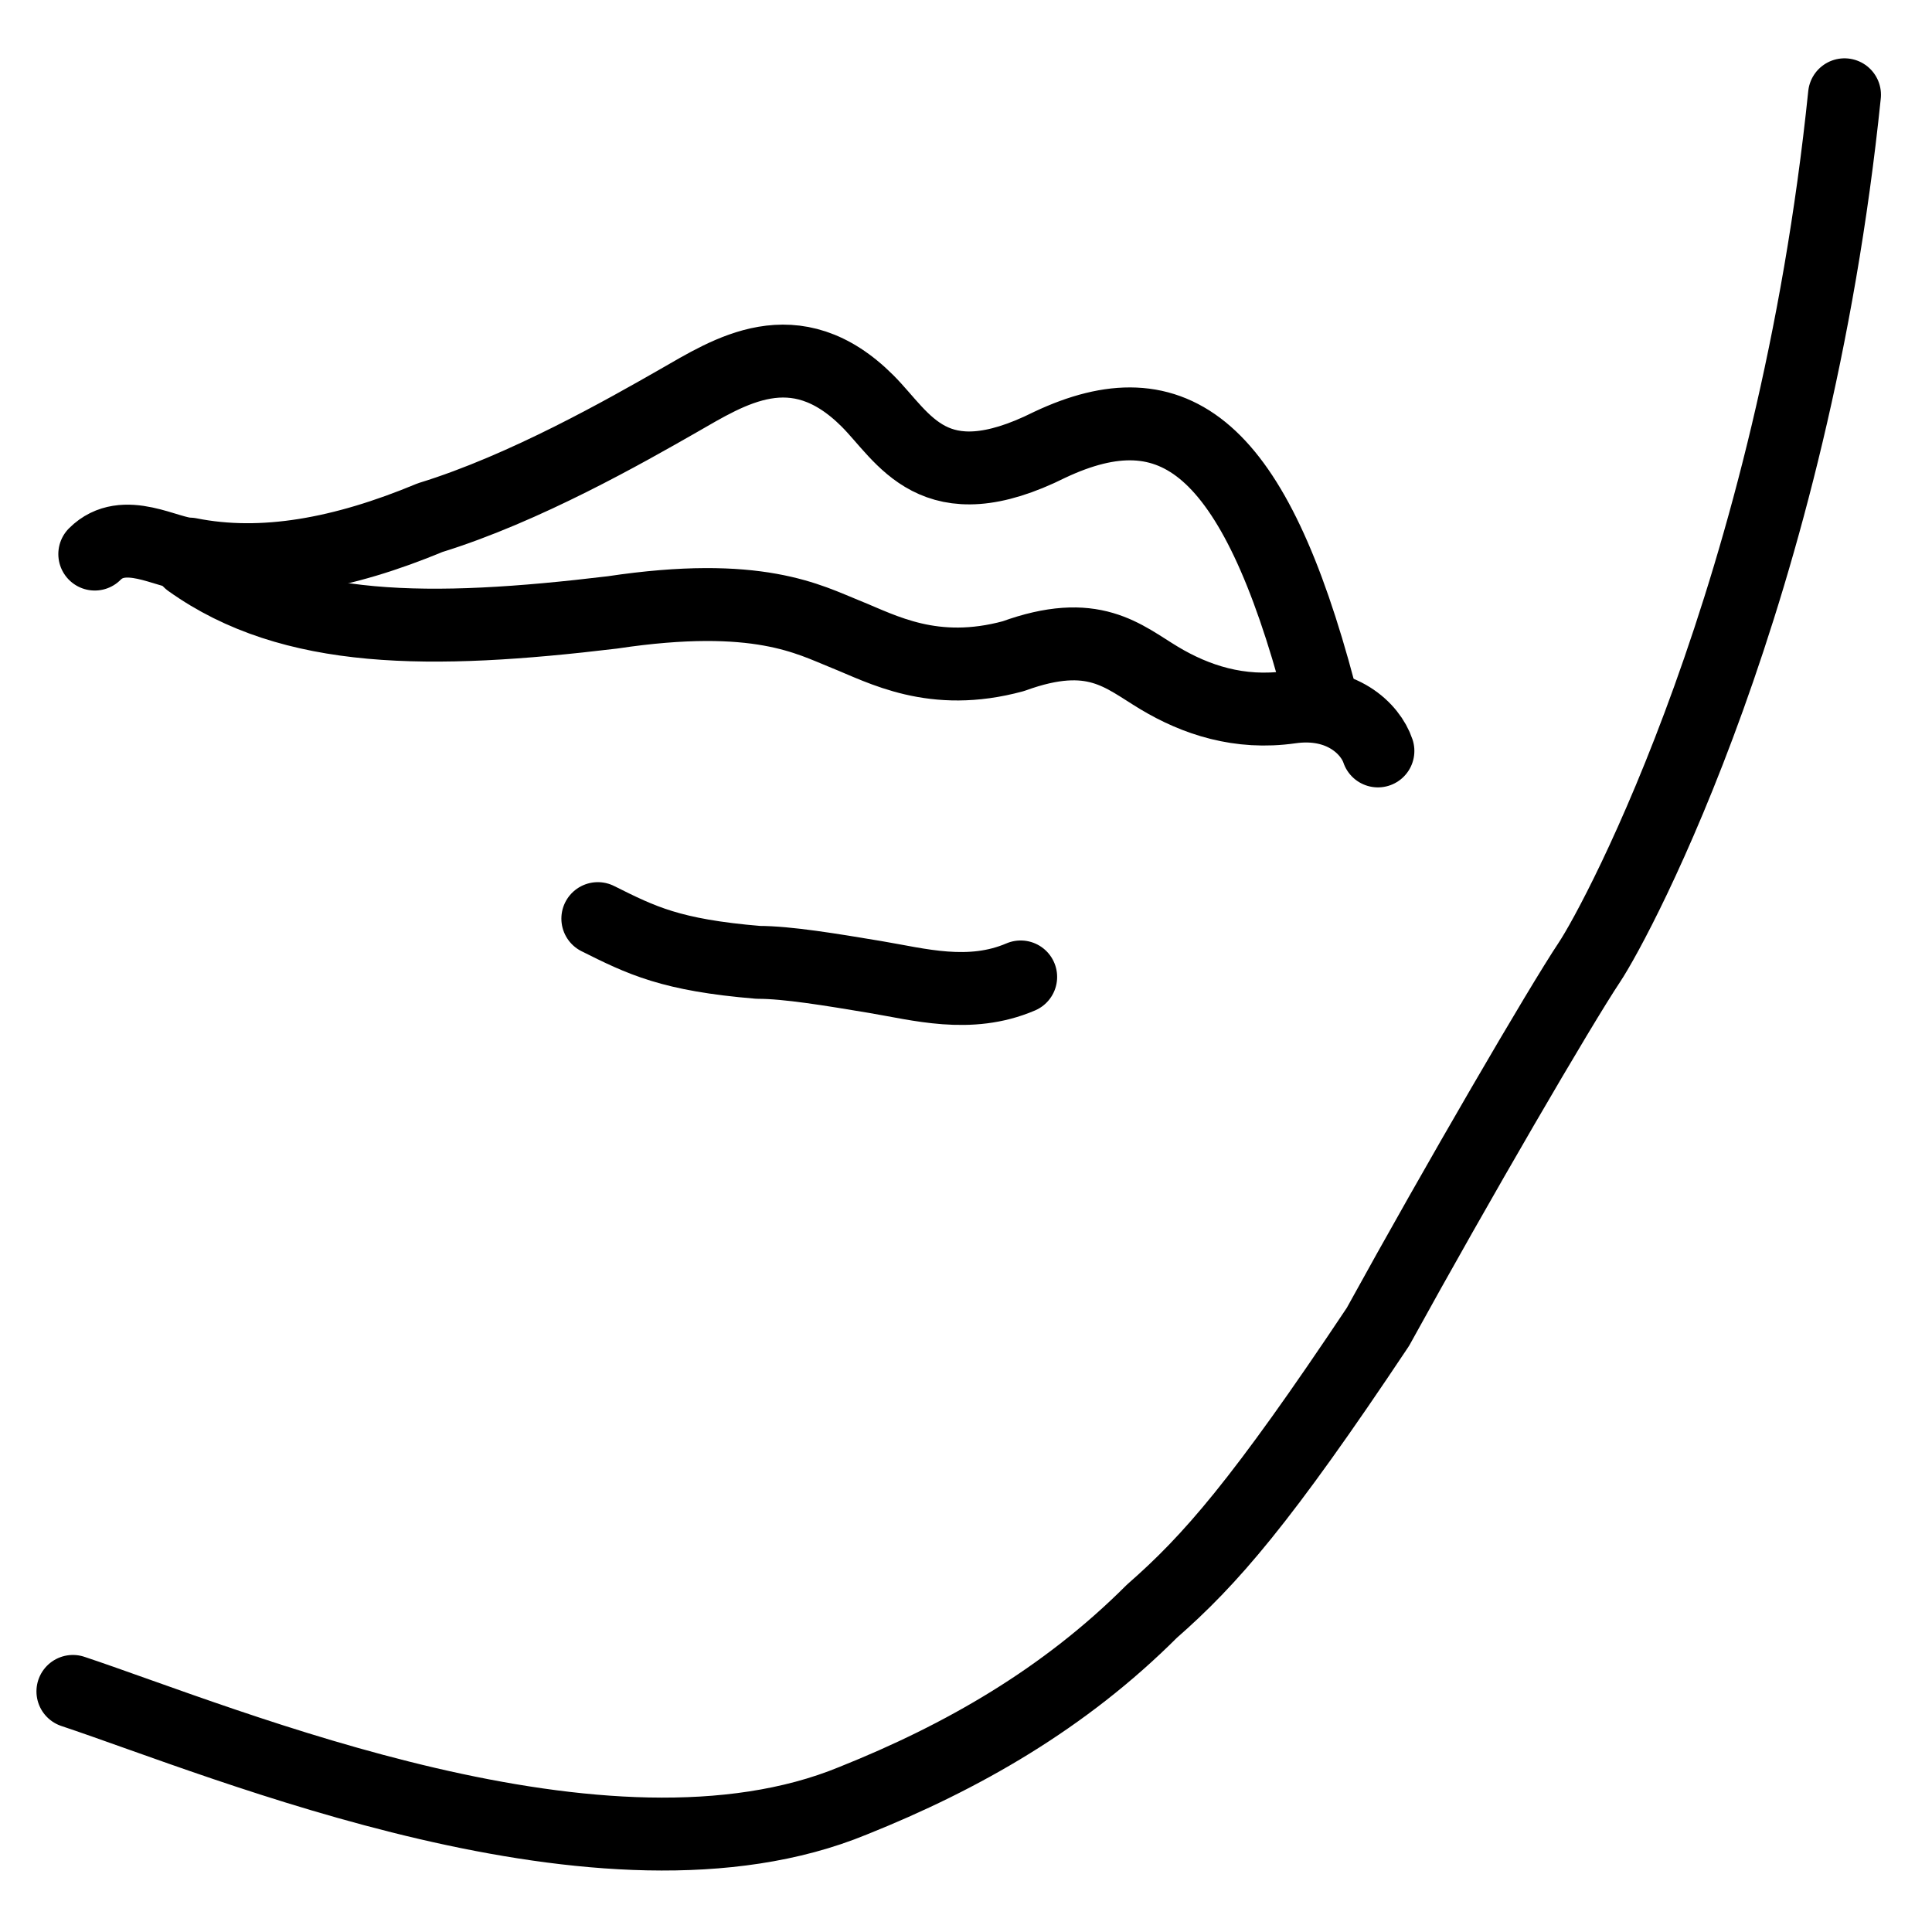
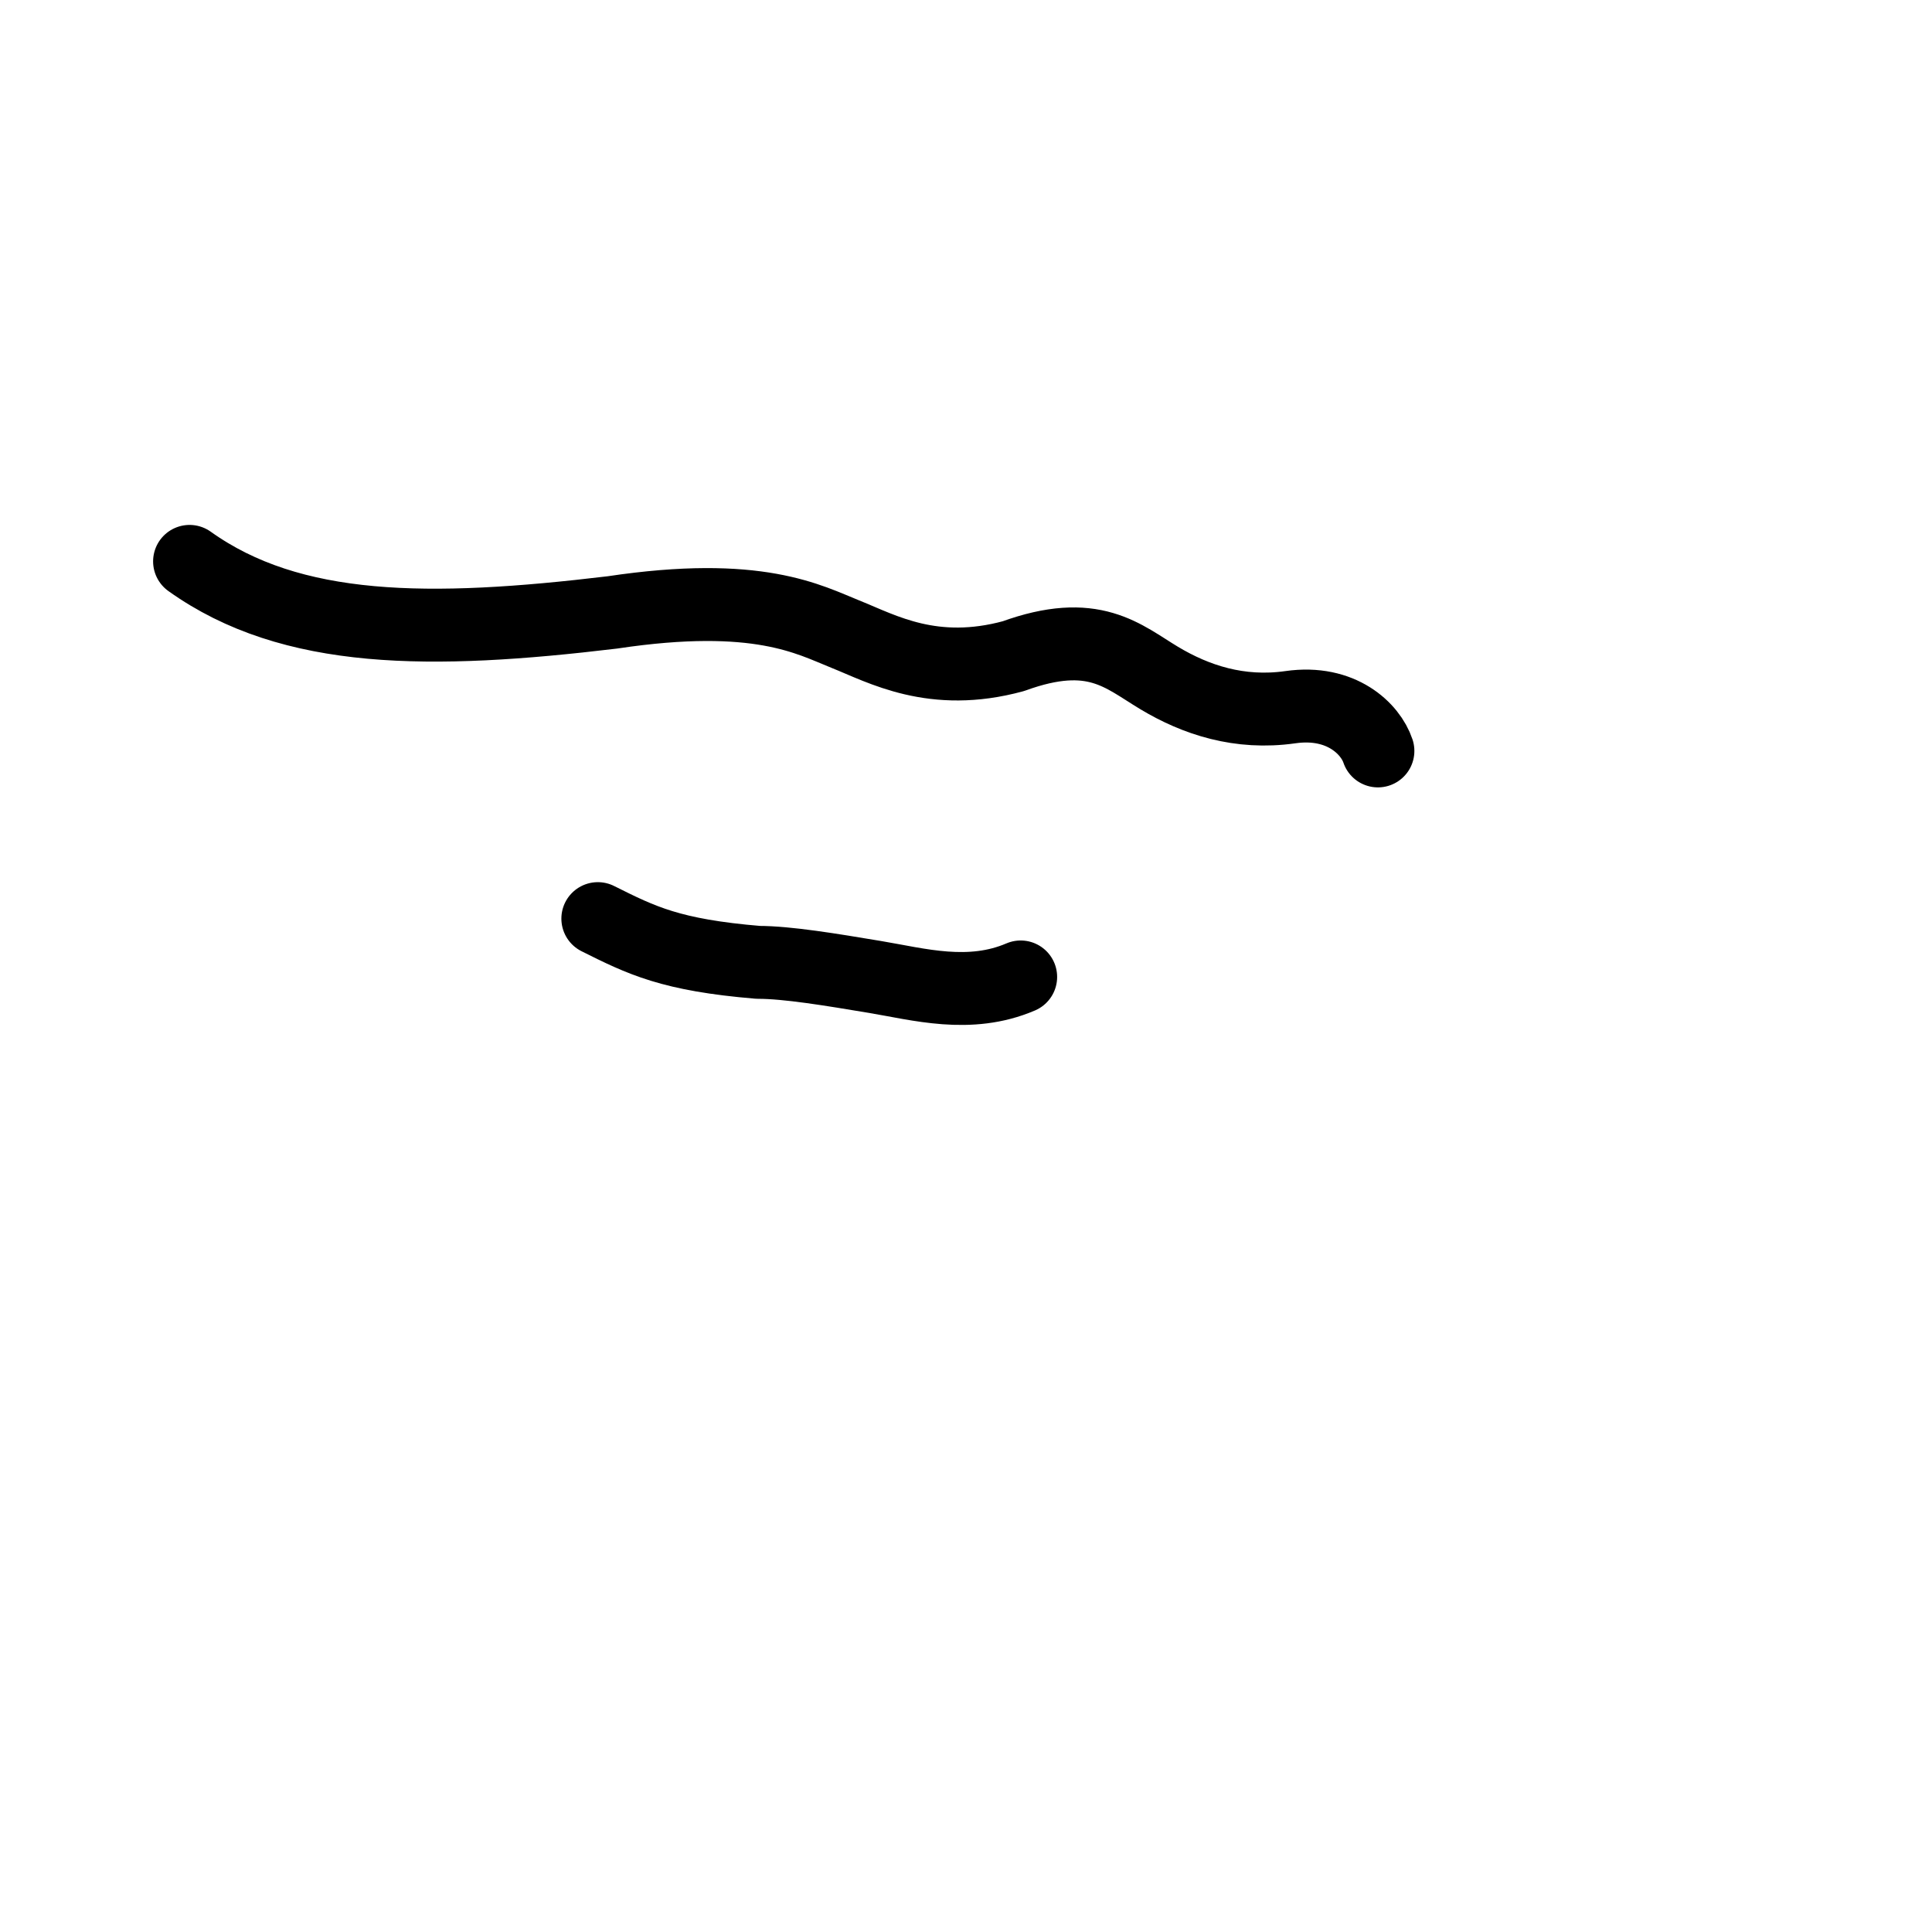
<svg xmlns="http://www.w3.org/2000/svg" viewBox="0 0 26.5 26.5" version="1.1" id="a">
  <defs>
    <style>
      .st0 {
        fill: none;
        stroke: #000;
        stroke-linecap: round;
        stroke-linejoin: round;
      }
    </style>
  </defs>
-   <path d="M1,23.2c2.1.7,7.3,2.9,10.7,1.5,1.5-.6,2.9-1.4,4.1-2.6.8-.7,1.5-1.5,3.1-3.9,1.1-2,2.5-4.4,2.9-5s2.8-5.1,3.5-11.9" class="st0" />
-   <path d="M1.3,7.6c.4-.4,1,0,1.3,0,1,.2,2.1,0,3.3-.5,1.3-.4,2.7-1.2,3.4-1.6s1.6-1,2.6,0c.5.5.9,1.4,2.5.6,1.7-.8,2.8,0,3.7,3.4" class="st0" />
  <path d="M18.9,10.3c-.1-.3-.5-.7-1.2-.6-.7.1-1.3-.1-1.8-.4s-.9-.7-2-.3c-1.1.3-1.8-.1-2.3-.3s-1.2-.6-3.2-.3c-2.5.3-4.4.3-5.8-.7" class="st0" />
  <path d="M8.2,12.6c.6.3,1,.5,2.2.6.4,0,1,.1,1.6.2s1.3.3,2,0" class="st0" />
</svg>